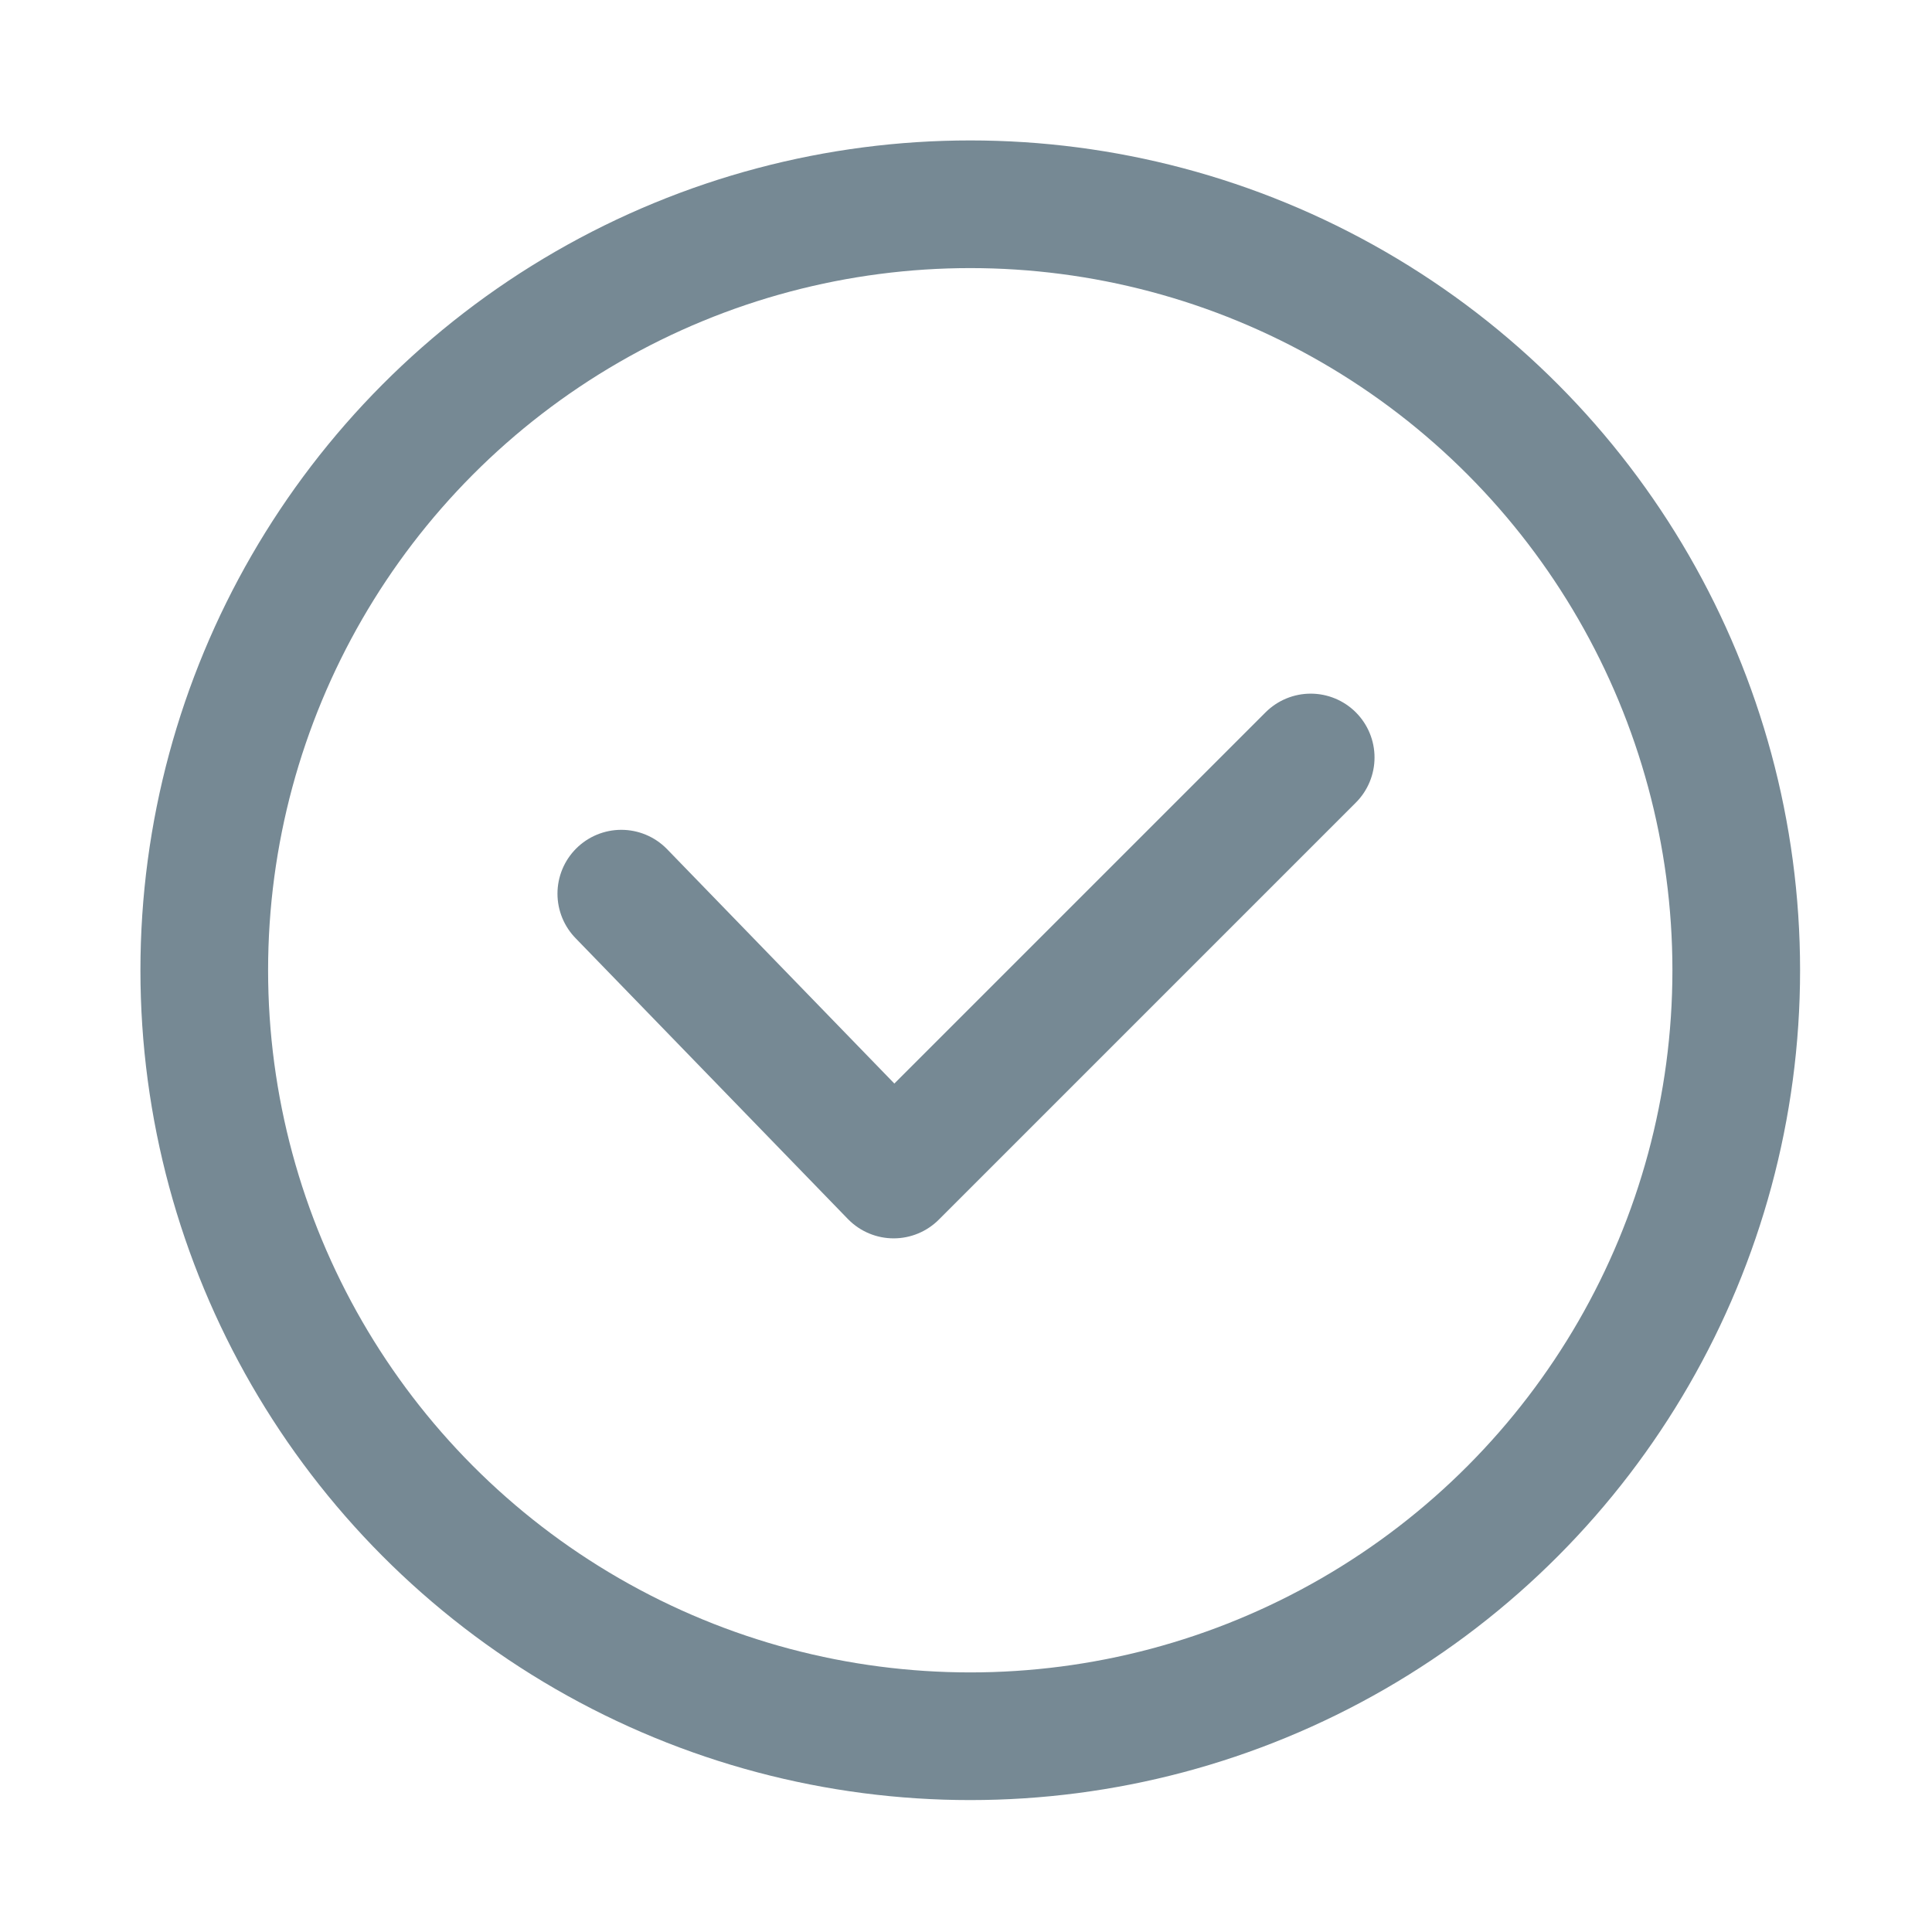
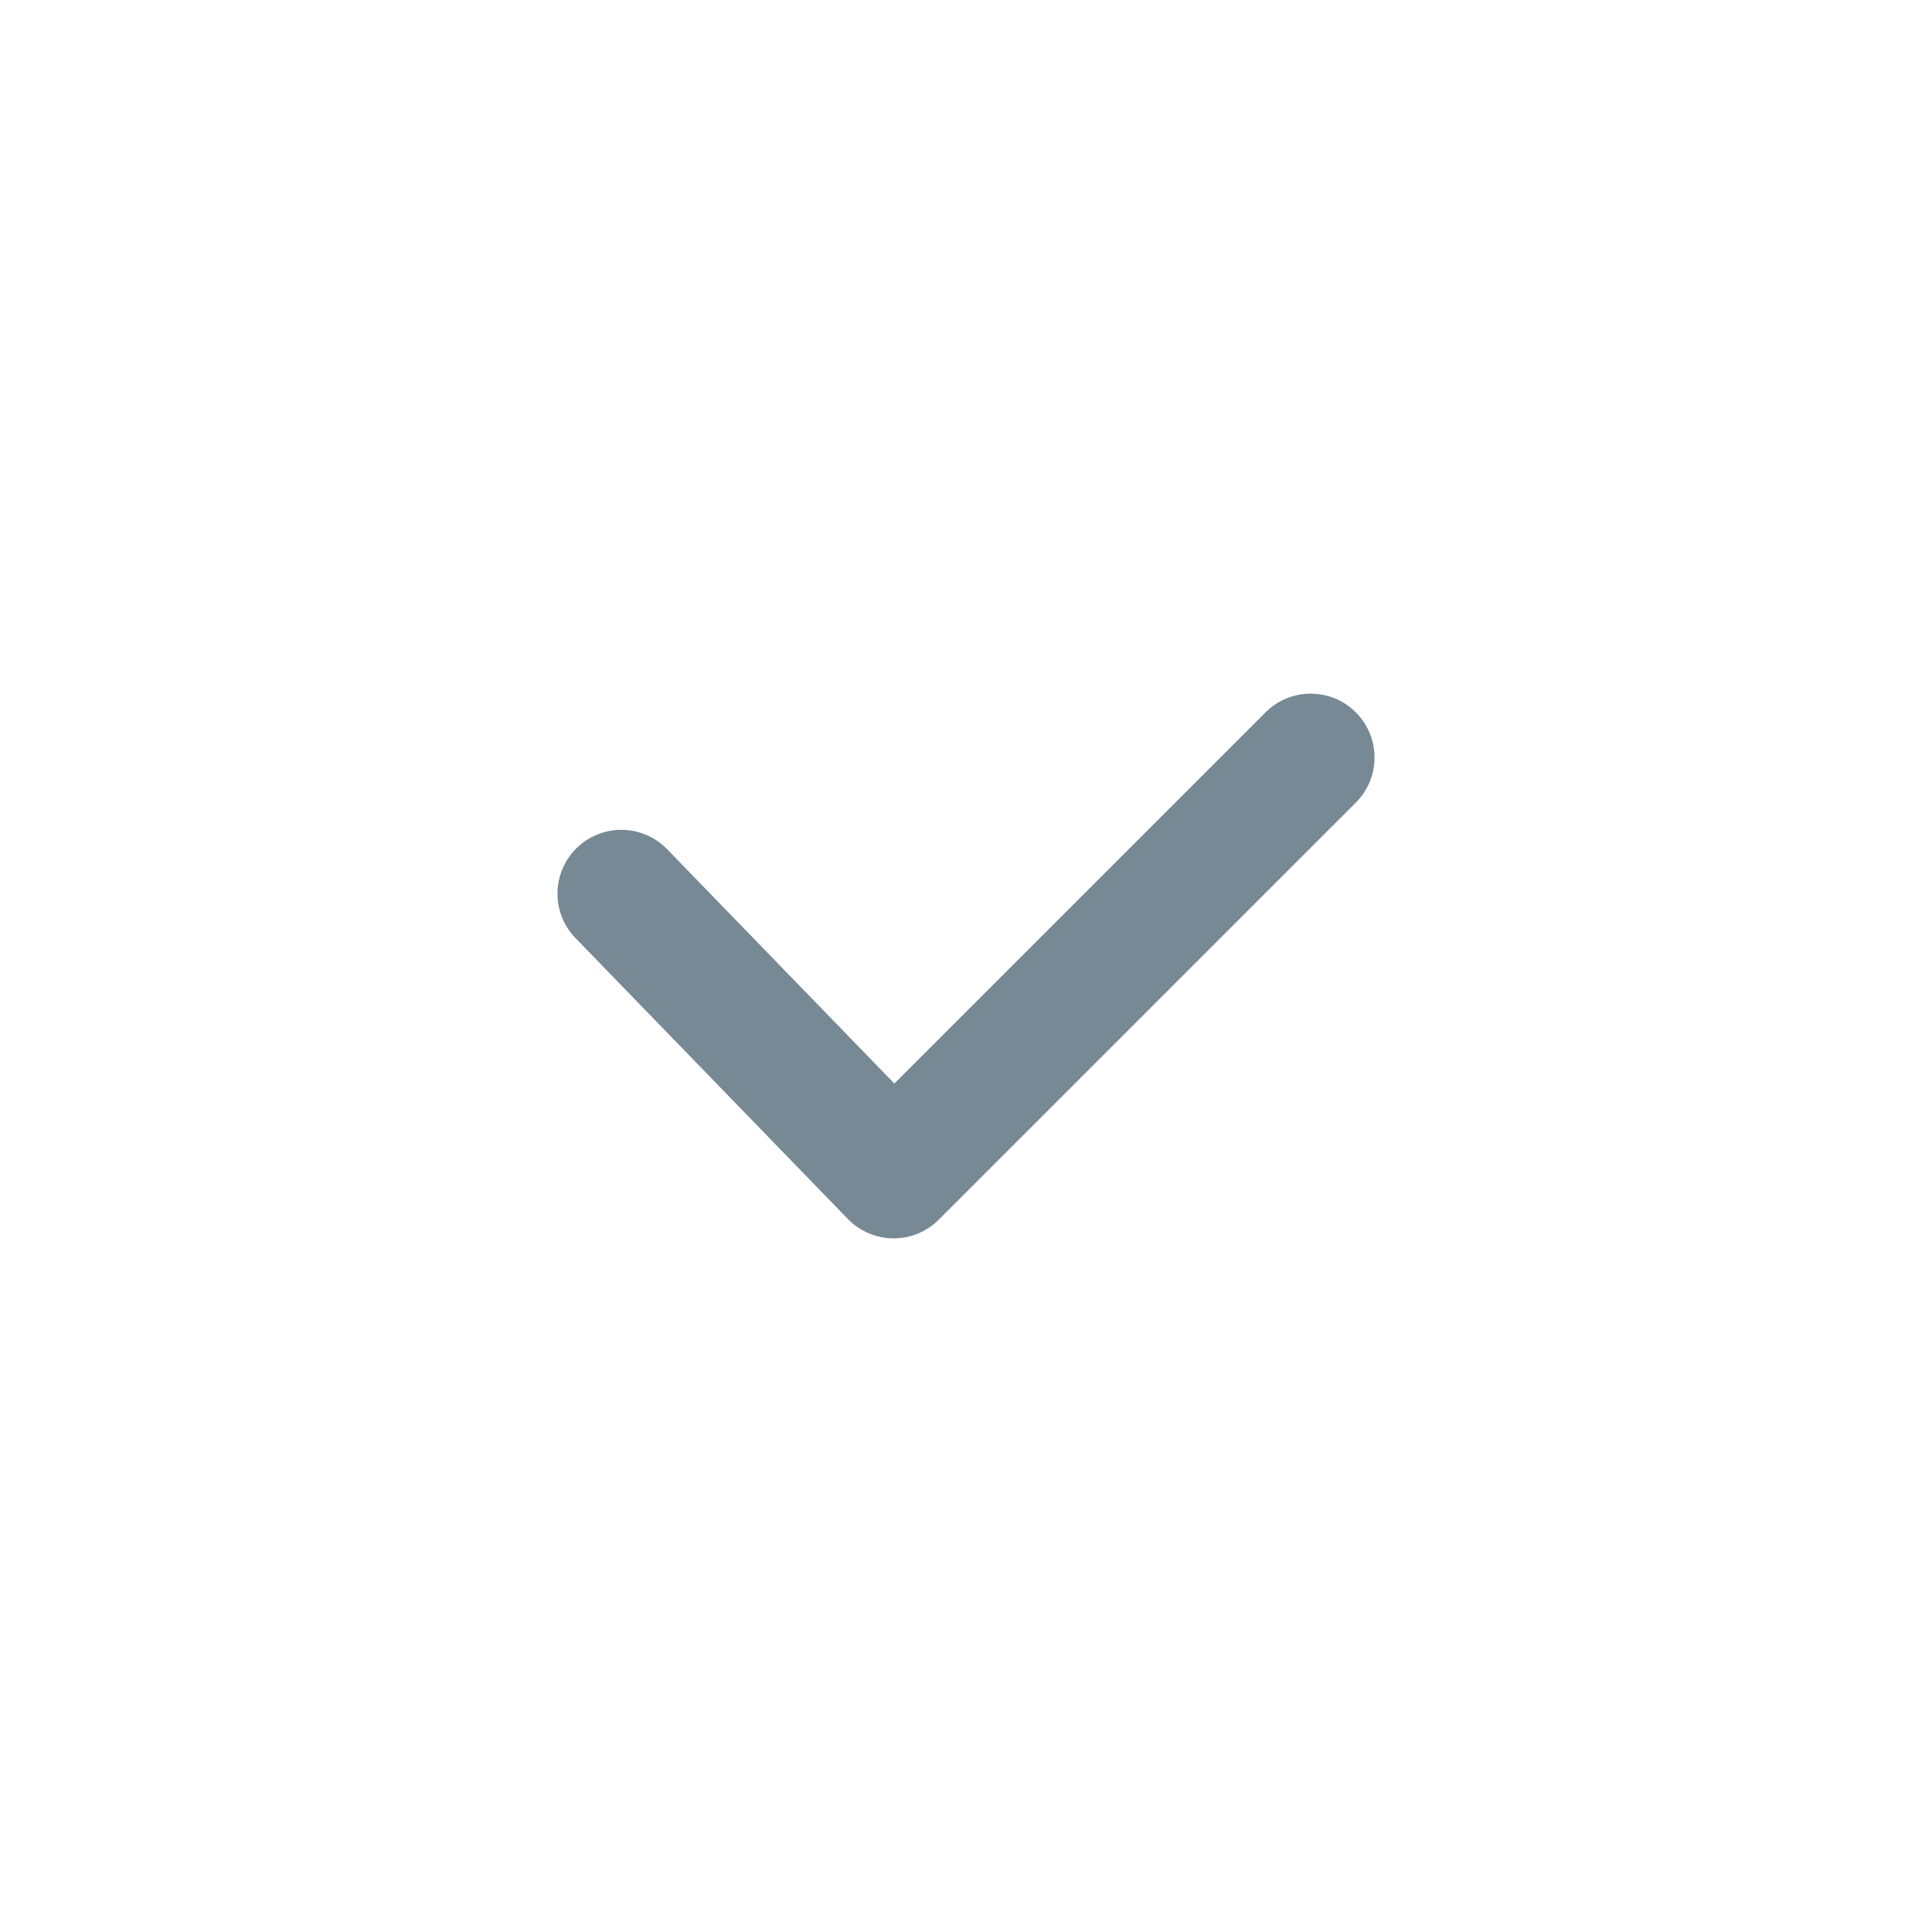
<svg xmlns="http://www.w3.org/2000/svg" version="1.1" id="Layer_1" x="0px" y="0px" viewBox="0 0 22.7 22.7" style="enable-background:new 0 0 22.7 22.7;" xml:space="preserve">
-   <circle style="fill:none;stroke:#768994;stroke-width:1.5;stroke-linecap:round;stroke-linejoin:round;stroke-miterlimit:10;" cx="11.4" cy="11.4" r="9" />
  <polyline style="fill:none;stroke:#768994;stroke-width:1.5;stroke-linecap:round;stroke-linejoin:round;stroke-miterlimit:10;" points="  15.4,8.9 10.5,13.8 7.3,10.5 " />
</svg>